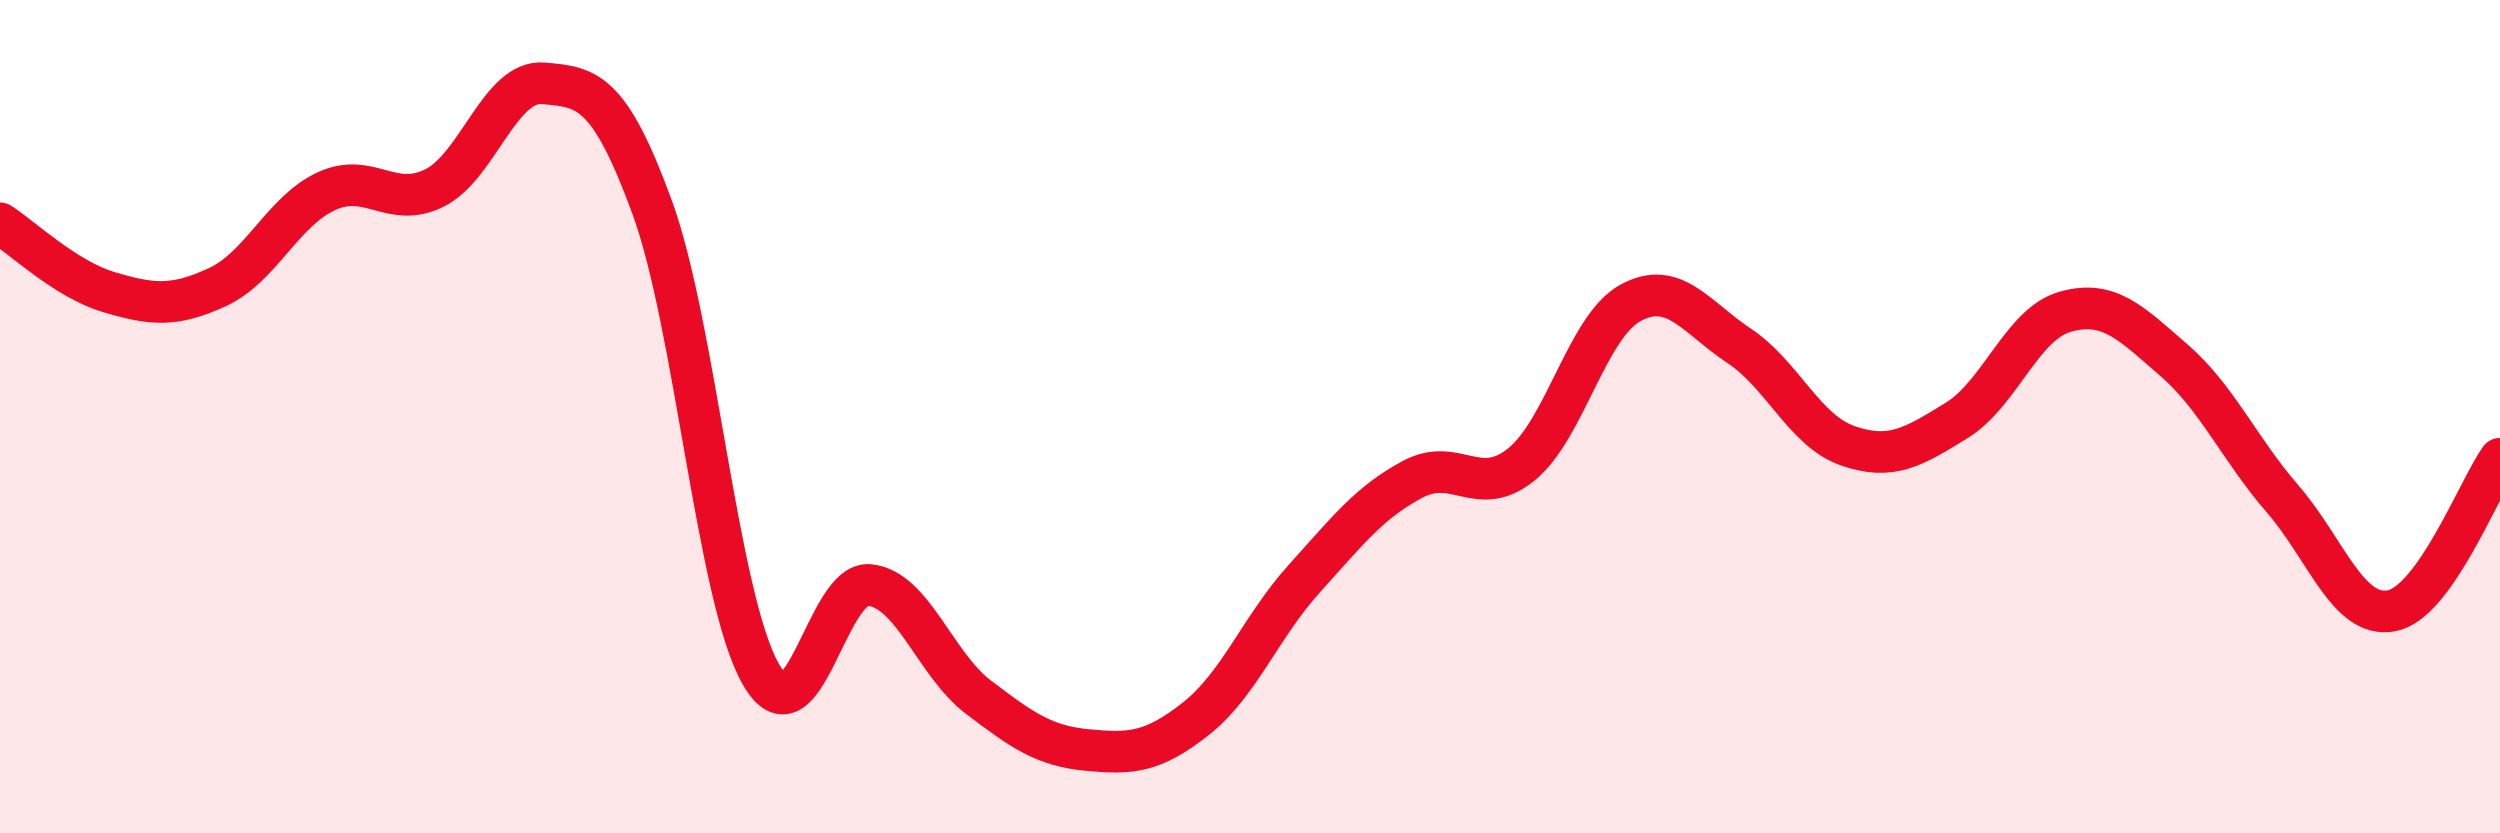
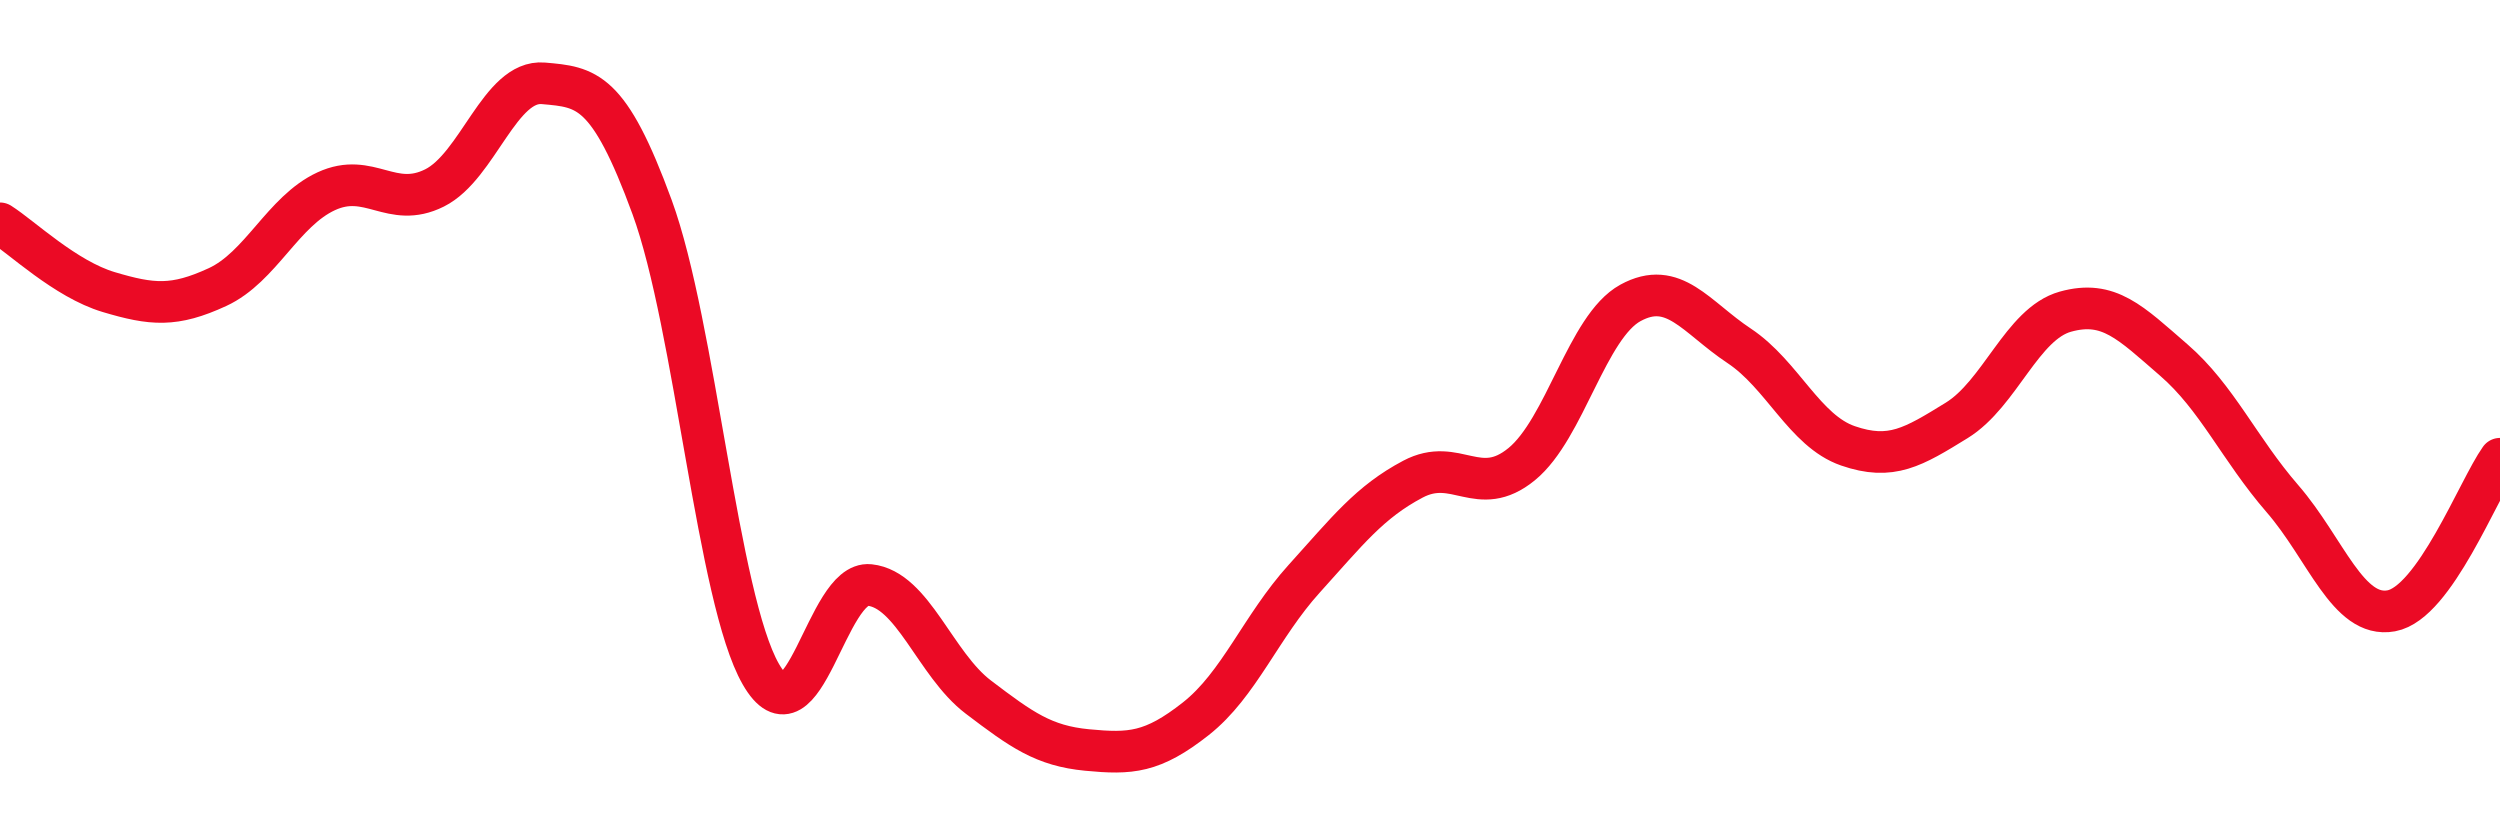
<svg xmlns="http://www.w3.org/2000/svg" width="60" height="20" viewBox="0 0 60 20">
-   <path d="M 0,5.36 C 0.52,5.69 1.57,6.7 2.61,7.01 C 3.65,7.32 4.18,7.37 5.22,6.89 C 6.26,6.41 6.79,5.07 7.83,4.59 C 8.87,4.11 9.39,5.03 10.43,4.51 C 11.47,3.99 12,1.91 13.04,2 C 14.08,2.09 14.61,2.13 15.65,4.97 C 16.69,7.81 17.22,14.37 18.26,16.18 C 19.3,17.99 19.83,13.93 20.87,14.04 C 21.91,14.15 22.44,15.94 23.48,16.73 C 24.52,17.52 25.05,17.9 26.09,18 C 27.13,18.1 27.66,18.07 28.7,17.25 C 29.74,16.43 30.26,15.04 31.3,13.89 C 32.34,12.74 32.87,12.05 33.91,11.5 C 34.95,10.95 35.48,11.99 36.52,11.14 C 37.56,10.29 38.09,7.84 39.13,7.27 C 40.17,6.7 40.7,7.61 41.74,8.3 C 42.78,8.99 43.31,10.34 44.35,10.7 C 45.39,11.06 45.92,10.73 46.96,10.09 C 48,9.45 48.53,7.77 49.57,7.48 C 50.61,7.19 51.13,7.74 52.17,8.64 C 53.21,9.54 53.74,10.77 54.78,11.97 C 55.82,13.17 56.35,14.85 57.39,14.66 C 58.43,14.47 59.48,11.74 60,11.01L60 20L0 20Z" fill="#EB0A25" opacity="0.1" stroke-linecap="round" stroke-linejoin="round" />
  <path d="M 0,5.36 C 0.52,5.69 1.57,6.7 2.61,7.01 C 3.65,7.32 4.18,7.37 5.22,6.89 C 6.26,6.41 6.79,5.07 7.83,4.59 C 8.87,4.11 9.39,5.03 10.43,4.51 C 11.47,3.99 12,1.91 13.04,2 C 14.08,2.09 14.61,2.13 15.65,4.97 C 16.69,7.81 17.22,14.37 18.26,16.18 C 19.3,17.99 19.83,13.93 20.87,14.04 C 21.91,14.15 22.44,15.94 23.48,16.73 C 24.52,17.52 25.05,17.9 26.09,18 C 27.13,18.1 27.66,18.07 28.7,17.25 C 29.74,16.43 30.26,15.04 31.3,13.89 C 32.34,12.74 32.87,12.05 33.91,11.5 C 34.95,10.95 35.48,11.99 36.52,11.14 C 37.56,10.29 38.09,7.84 39.13,7.27 C 40.17,6.7 40.7,7.61 41.74,8.3 C 42.78,8.99 43.31,10.34 44.35,10.7 C 45.39,11.06 45.92,10.73 46.96,10.09 C 48,9.45 48.53,7.77 49.57,7.48 C 50.61,7.19 51.13,7.74 52.17,8.64 C 53.21,9.54 53.74,10.77 54.78,11.97 C 55.82,13.17 56.35,14.85 57.39,14.66 C 58.43,14.47 59.48,11.74 60,11.01" stroke="#EB0A25" stroke-width="1" fill="none" stroke-linecap="round" stroke-linejoin="round" />
</svg>